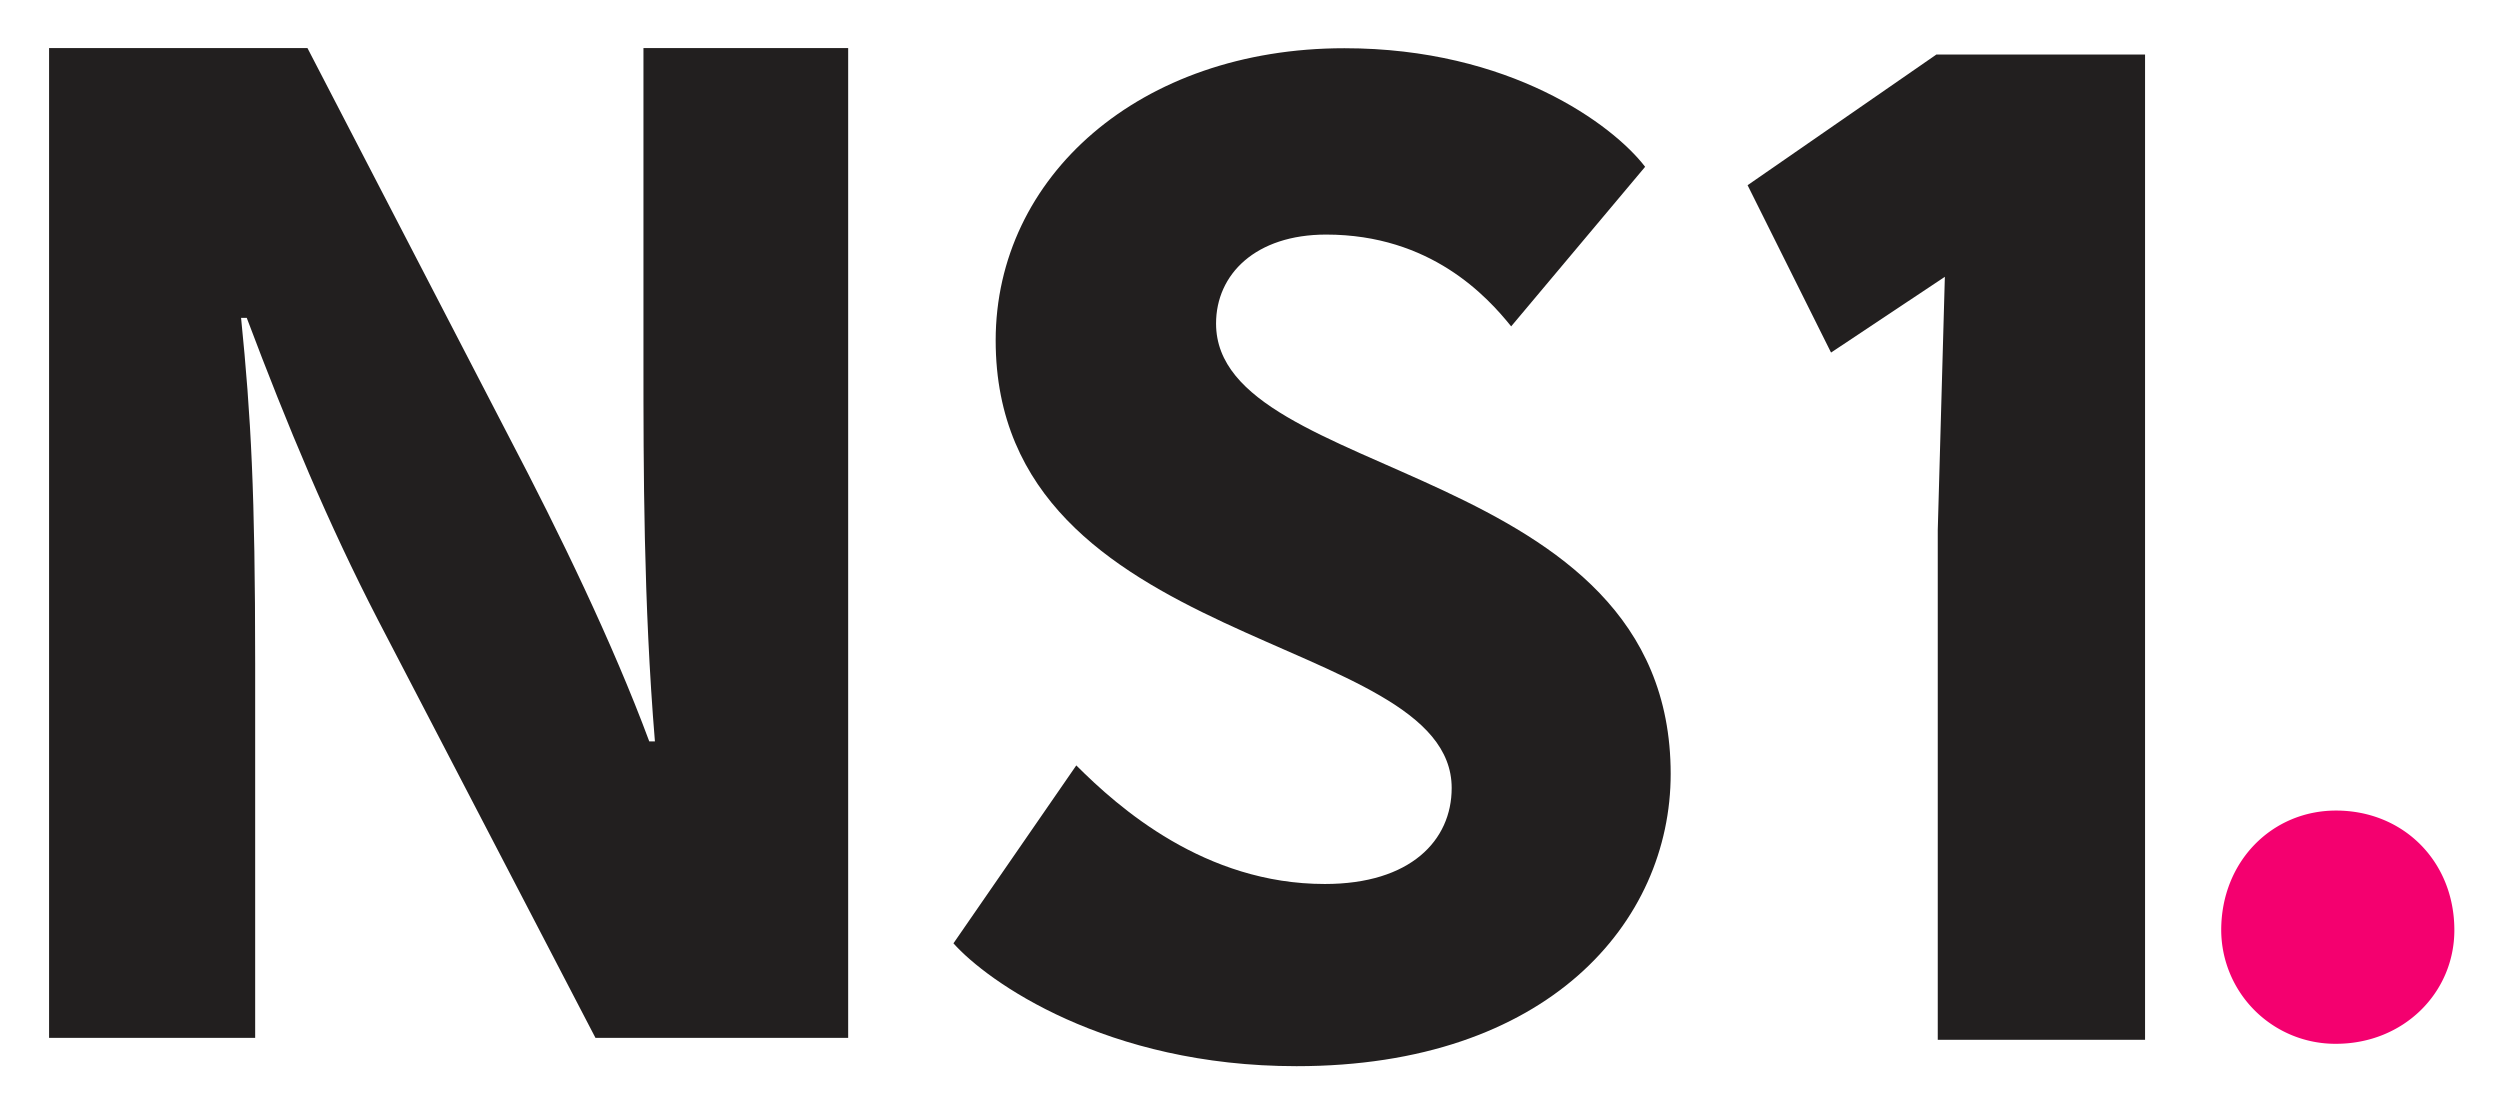
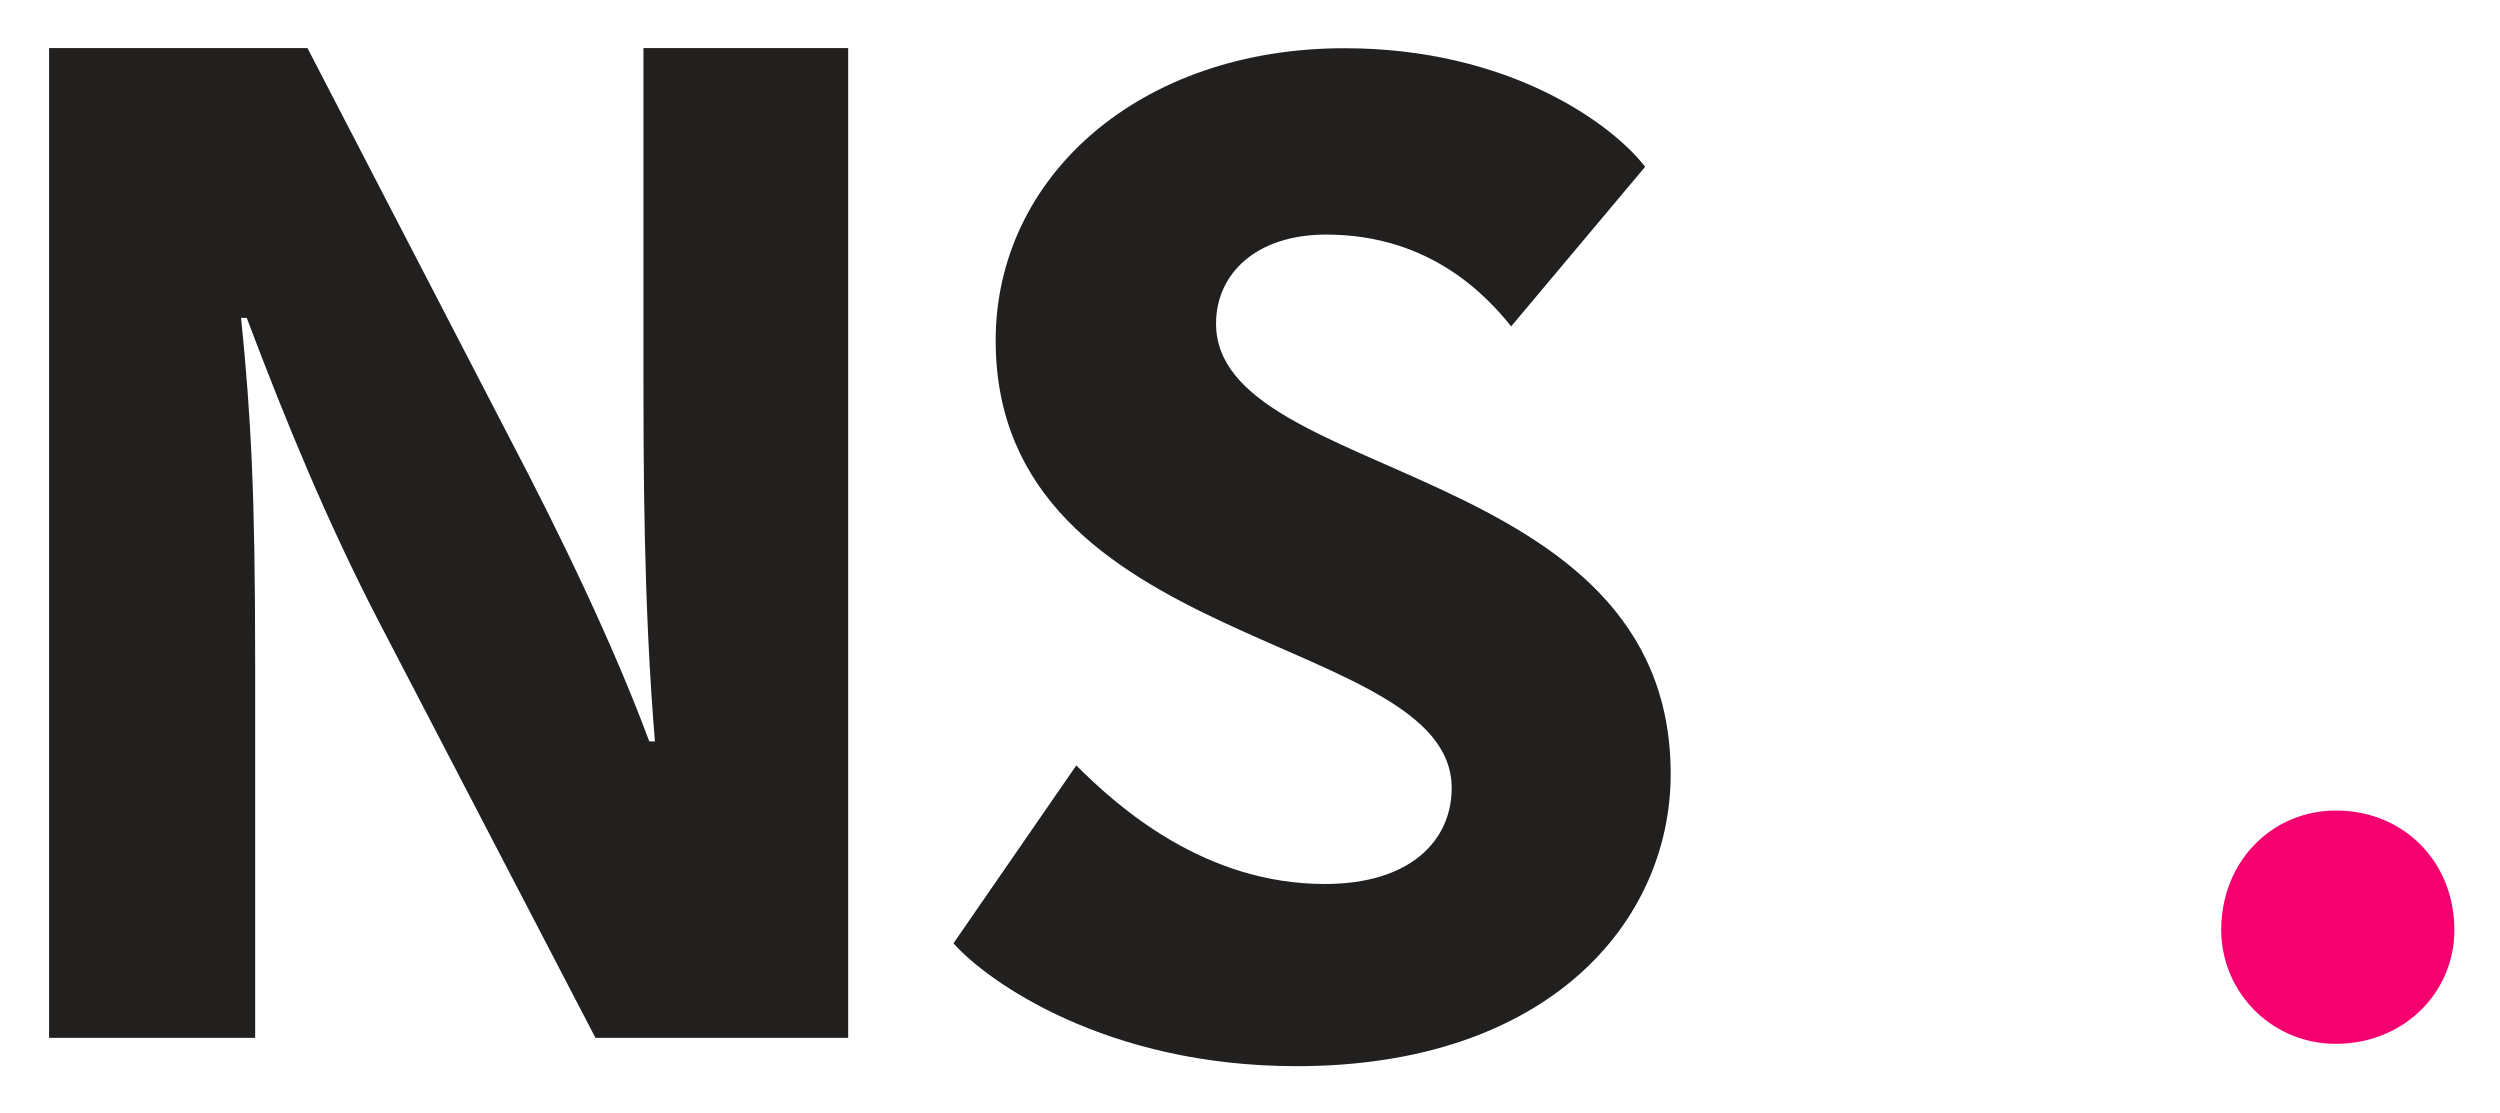
<svg xmlns="http://www.w3.org/2000/svg" role="img" viewBox="11.31 11.31 503.88 224.38">
  <title>NSONE, Inc. logo</title>
  <defs>
    <style>.cls-1{fill:#221f1f}</style>
  </defs>
  <g id="_Group_" data-name="&lt;Group&gt;">
    <path id="_Compound_Path_" d="M59.9 75.38c2 19.92 2.84 35.28 2.84 69.72v75.4H21.2V21h52.08L114 99.56c10 19.07 20.77 41.26 28.17 61.18h1.14C141 132.86 141 105.26 141 84.2V21h41.26v199.5h-50.93L87.5 136.27c-10-19.35-18.21-39-26.46-60.9z" class="cls-1" data-name="&lt;Compound Path&gt;" />
    <path id="_Compound_Path_2" d="M303.9 170.14c0-31.59-91.91-27.32-91.91-90.21 0-33 29-58.9 70.29-58.9 33.3 0 54.07 15.37 60.61 23.9l-27 32.16c-4.83-6-16.22-18.5-37.28-18.5-14.23 0-22.2 8-22.2 17.93 0 32.16 91.63 27.32 91.63 90.78 0 29.88-24.76 58.9-75.41 58.9-38.42 0-62.32-17.08-69.15-24.76l24.76-35.86c8.54 8.54 25.89 23.9 50.08 23.9 17.32.01 25.58-8.81 25.58-19.34z" class="cls-1" data-name="&lt;Compound Path&gt;" />
-     <path id="_Compound_Path_3" d="M380.36 82.37l-16.82-33.73 38.05-26.34h42.06v198.58h-41.78V118.15l1.43-51.05" class="cls-1" data-name="&lt;Compound Path&gt;" />
  </g>
  <path id="_Compound_Path_4" fill="#f4006f" d="M482.13 174.68c13.6 0 23.86 10.26 23.86 24.1 0 12.65-10.26 22.91-23.86 22.91A23 23 0 0 1 459 198.78c0-13.84 10.24-24.1 23.13-24.1z" data-name="&lt;Compound Path&gt;" />
</svg>